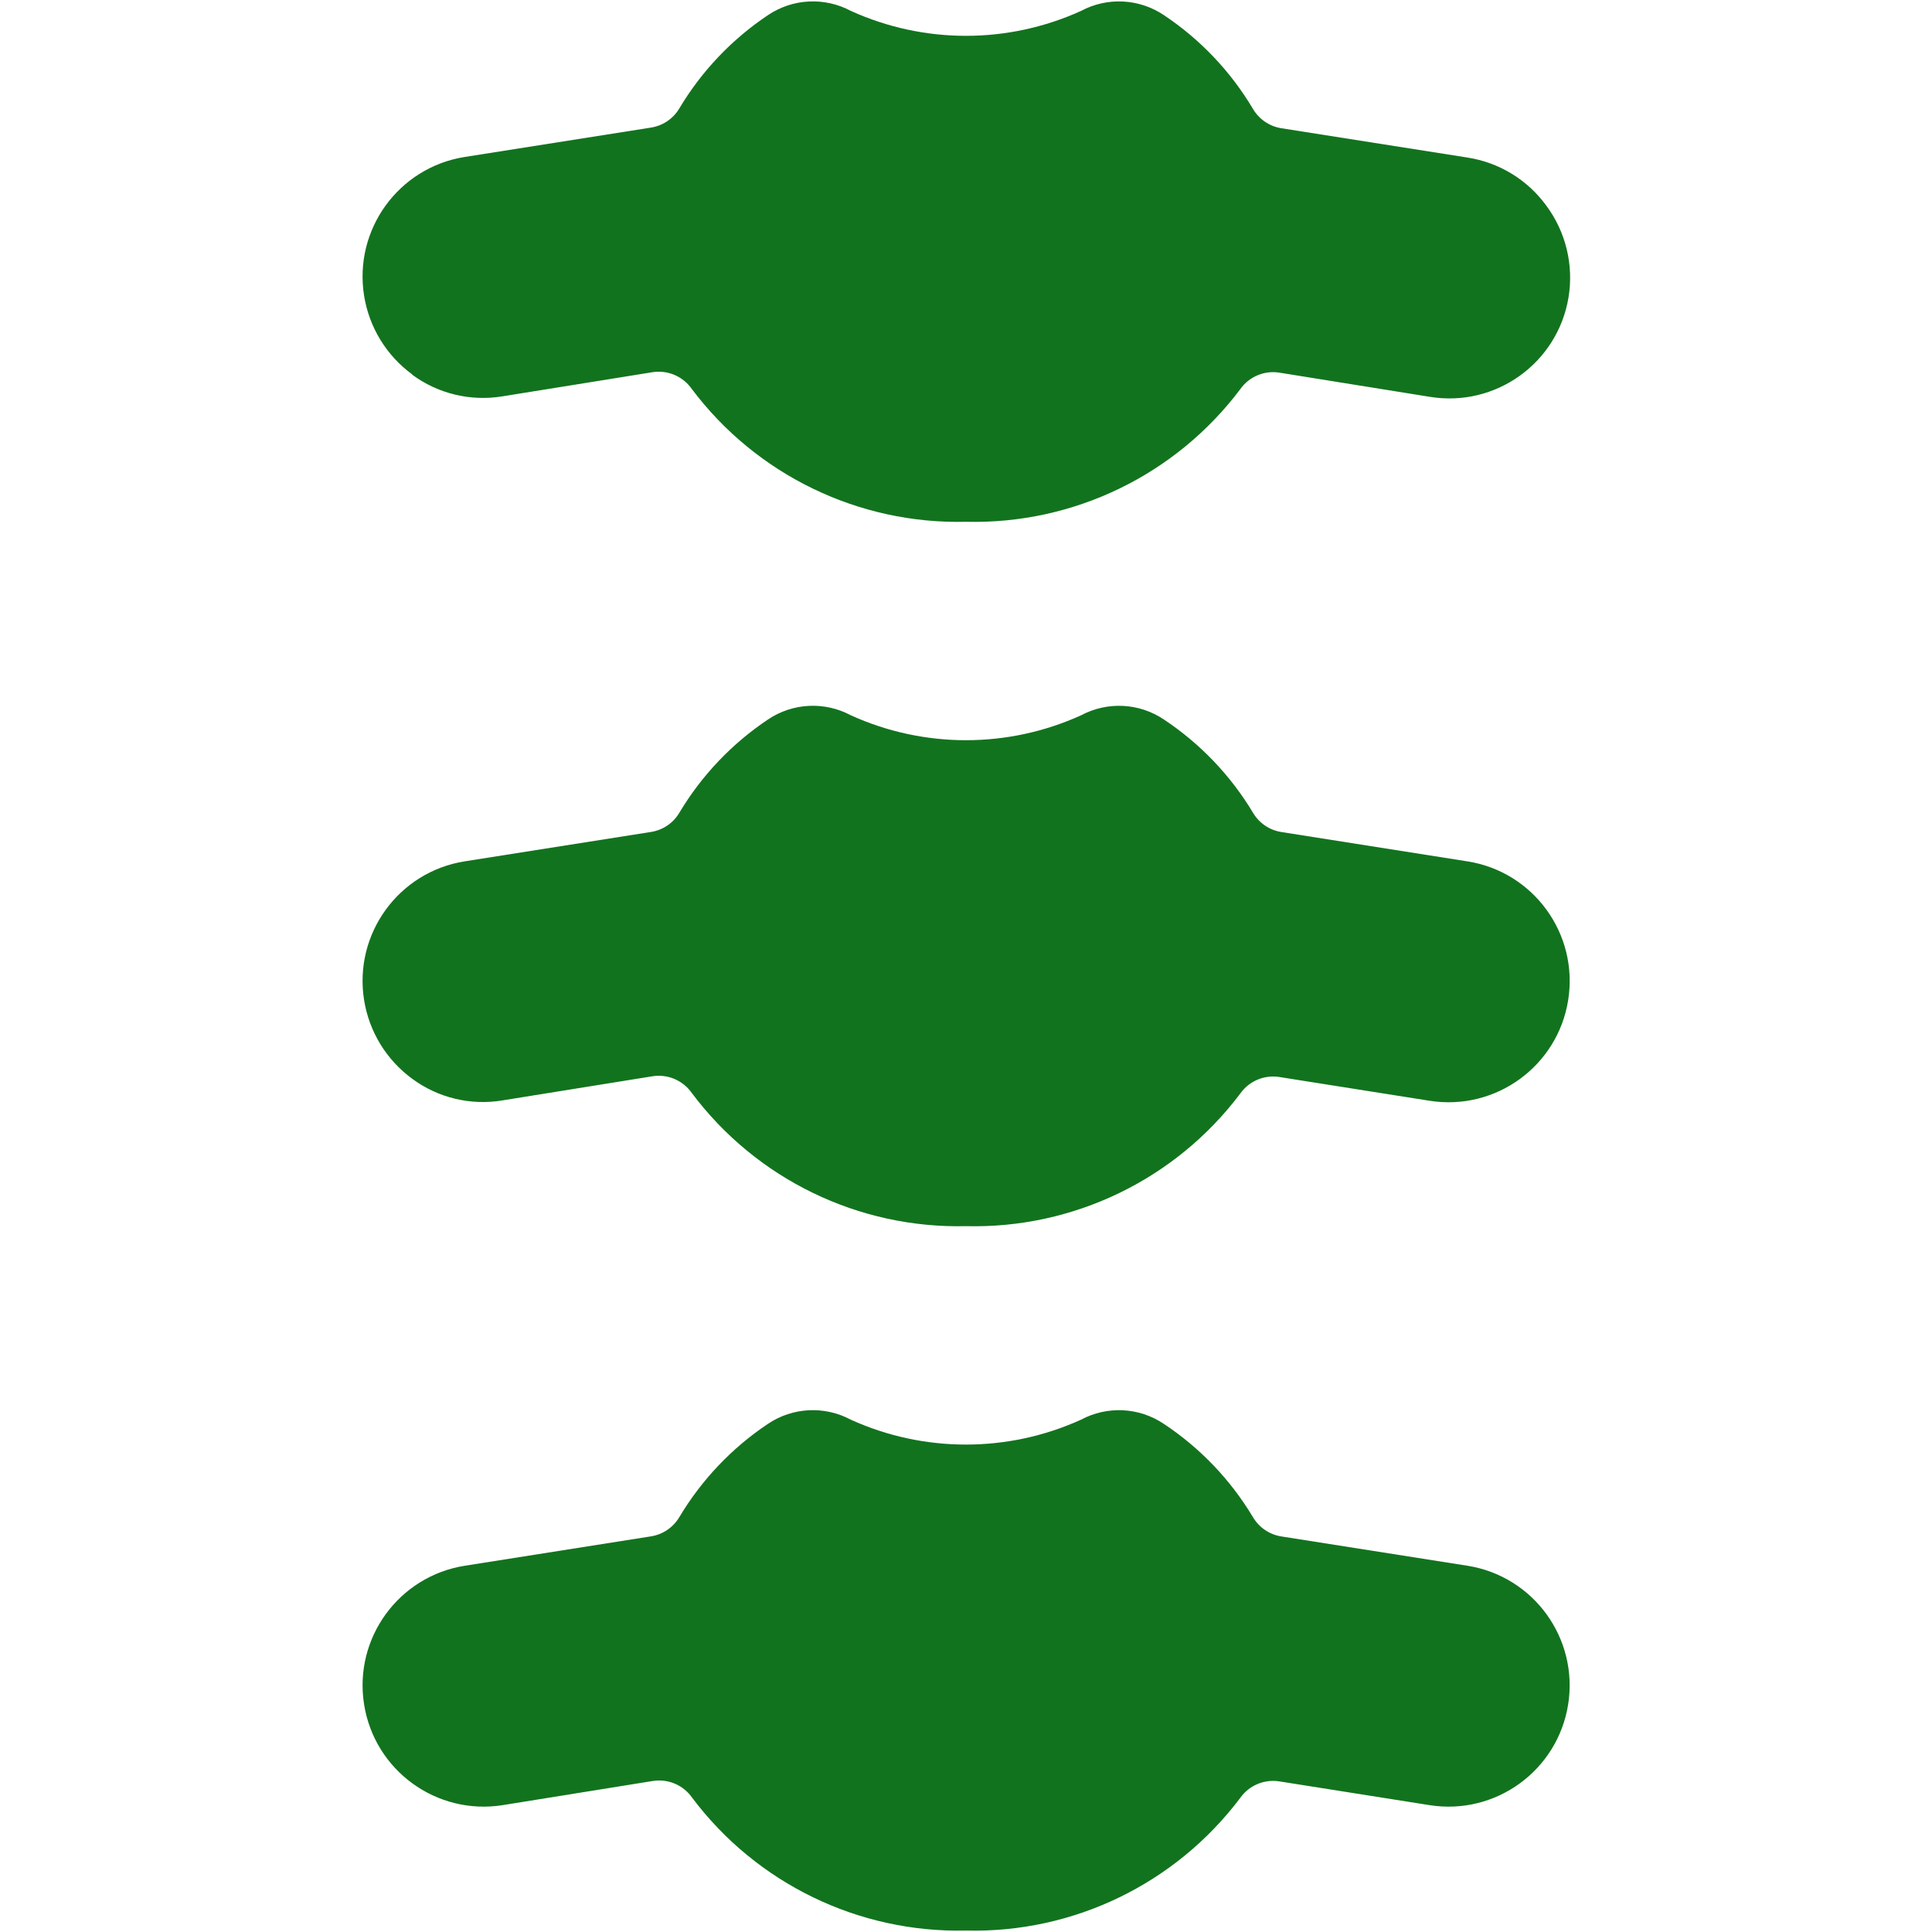
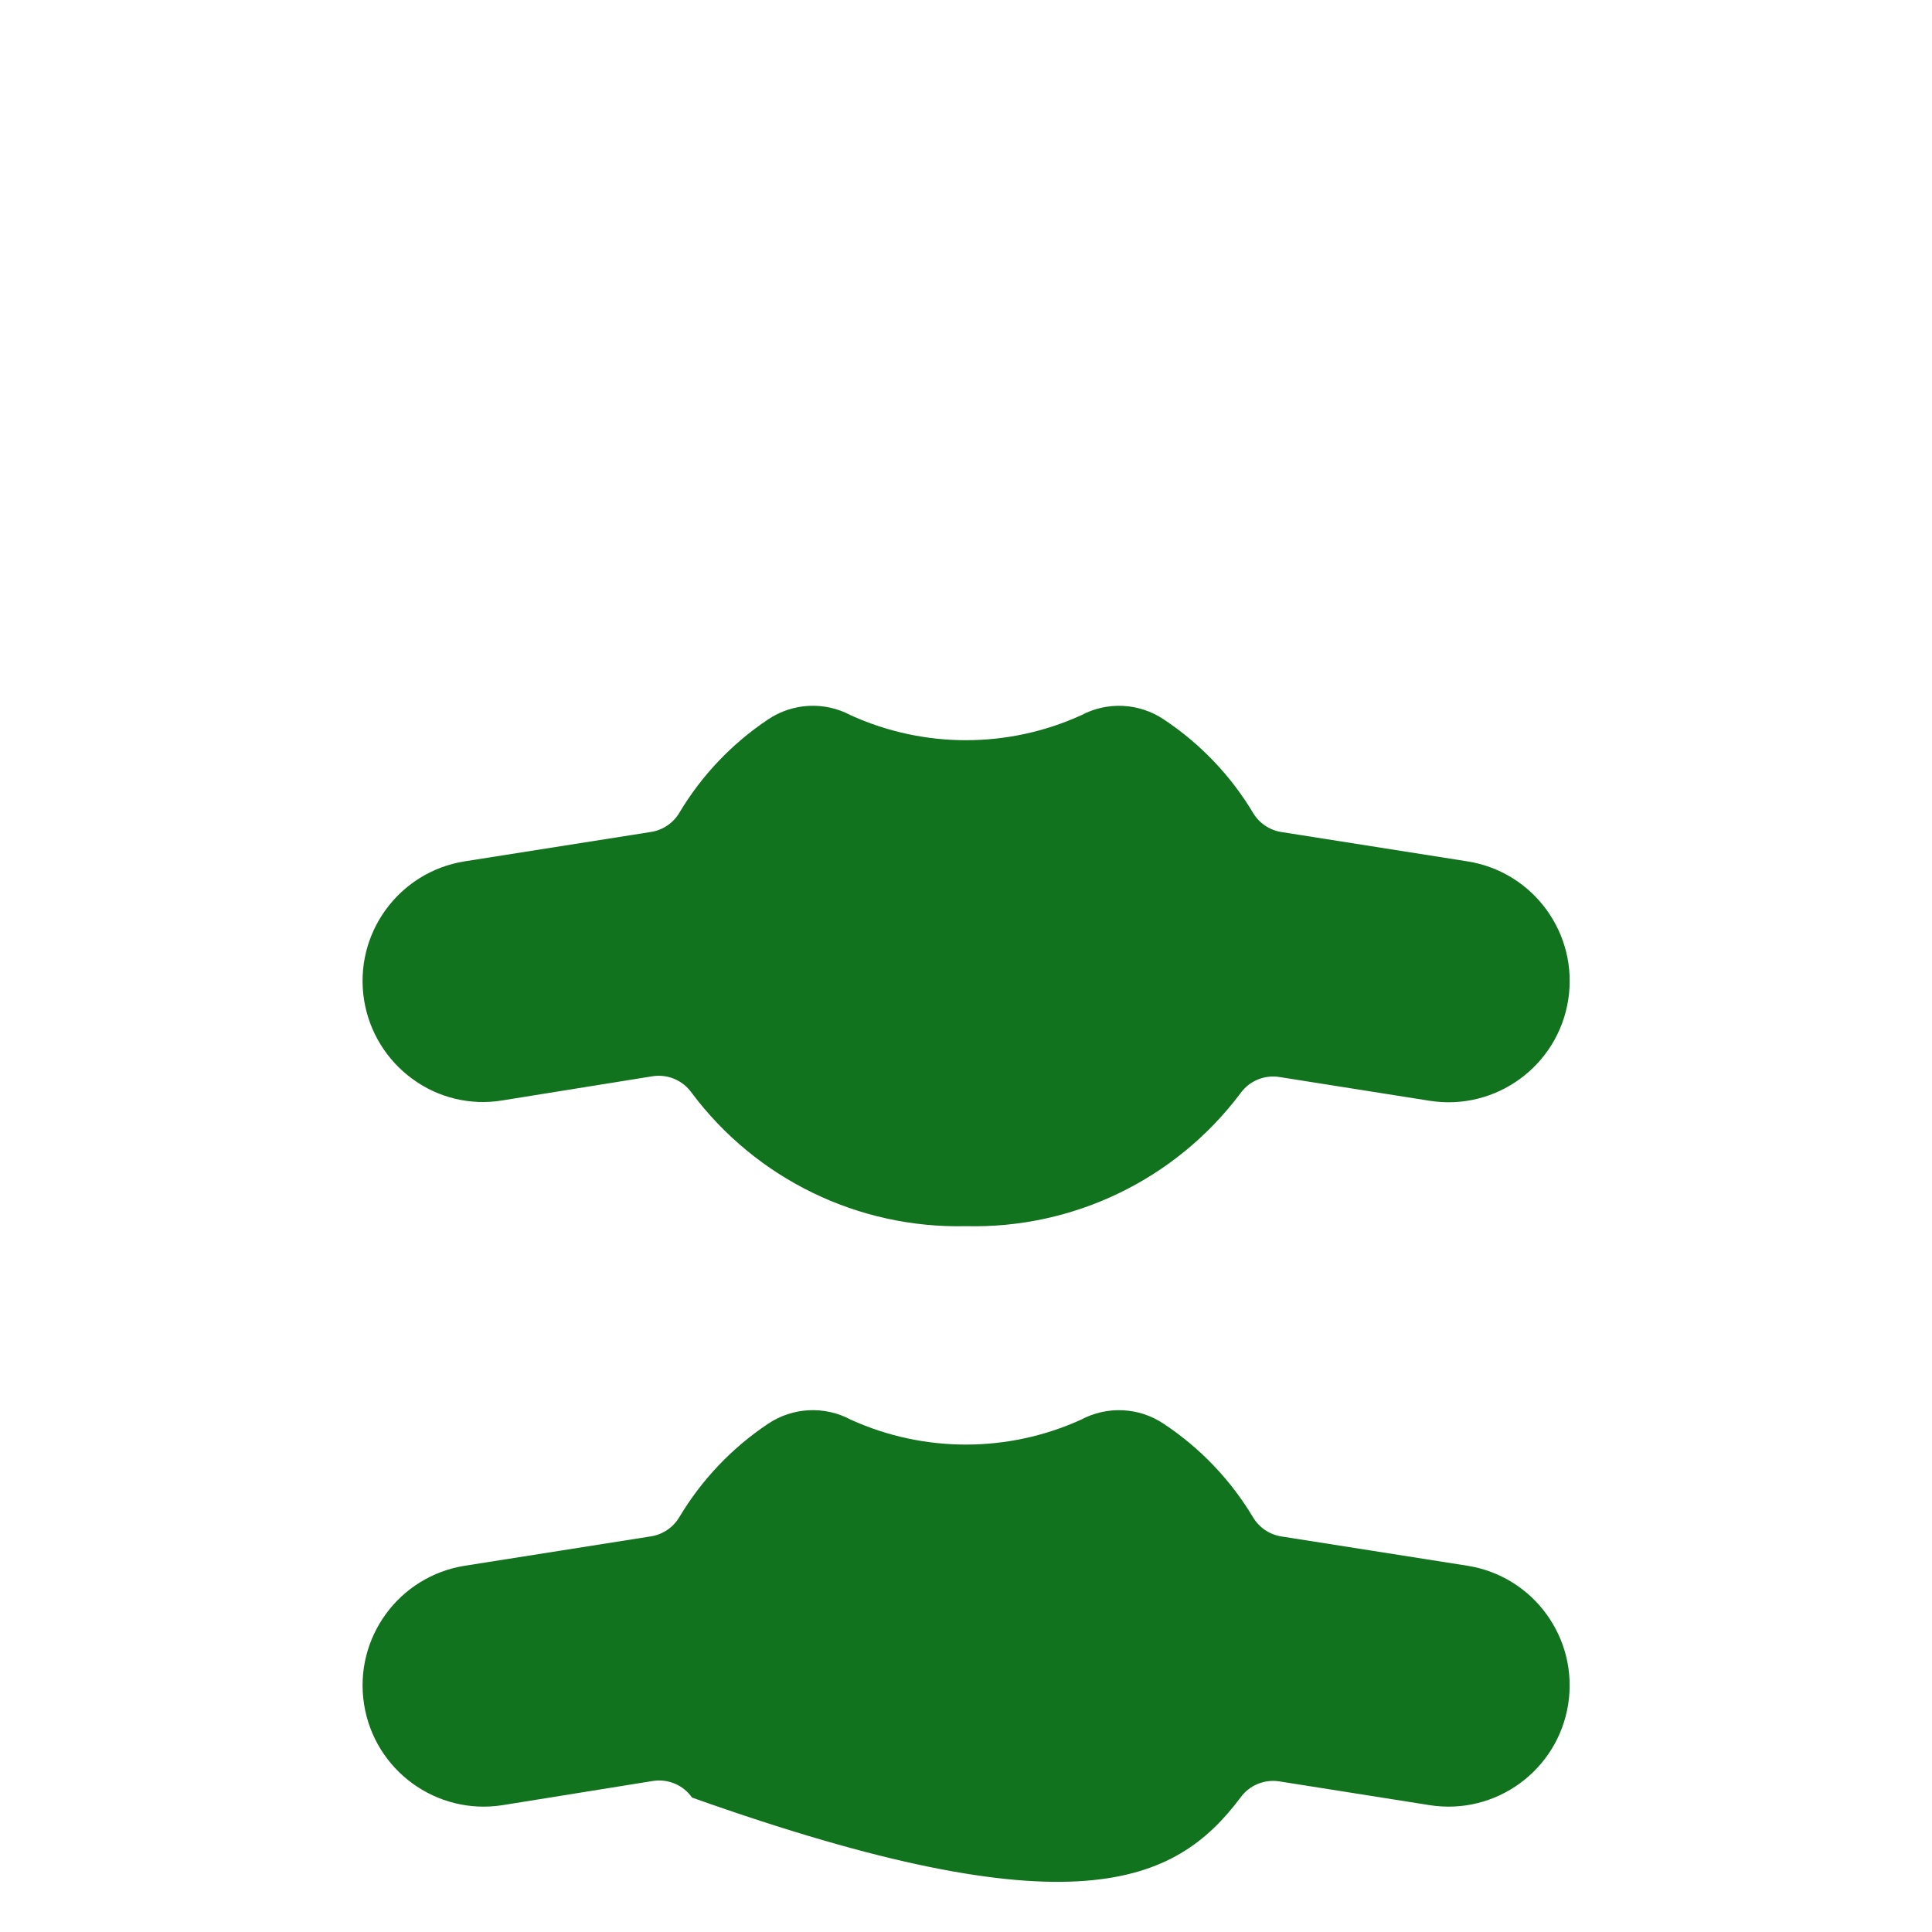
<svg xmlns="http://www.w3.org/2000/svg" width="50" height="50" viewBox="0 0 50 50" fill="none">
-   <path d="M10.666 9.696C11.336 10.19 12.177 10.392 12.999 10.258L16.884 9.633C17.277 9.57 17.672 9.737 17.901 10.063V10.063C19.572 12.289 22.216 13.571 24.999 13.504H24.999C27.78 13.573 30.424 12.296 32.097 10.073C32.325 9.748 32.719 9.582 33.111 9.644L36.999 10.269H36.999C38.702 10.551 40.311 9.399 40.593 7.697C40.731 6.862 40.525 6.007 40.022 5.327C39.535 4.654 38.798 4.204 37.976 4.077L33.163 3.319C32.856 3.271 32.587 3.088 32.428 2.821V2.821C31.851 1.849 31.063 1.019 30.122 0.392C29.482 -0.039 28.656 -0.081 27.976 0.283C26.084 1.142 23.914 1.142 22.022 0.283C21.341 -0.081 20.515 -0.04 19.874 0.392V0.392C18.941 1.016 18.158 1.84 17.582 2.804C17.424 3.072 17.154 3.254 16.847 3.302L12.022 4.063C10.312 4.337 9.149 5.946 9.423 7.655C9.554 8.47 10 9.2 10.666 9.688L10.666 9.696Z" fill="#12731E" />
  <path d="M37.976 22.292L33.163 21.533C32.856 21.485 32.587 21.303 32.428 21.035C31.849 20.069 31.061 19.244 30.122 18.621C29.482 18.19 28.656 18.149 27.976 18.513C26.084 19.371 23.914 19.371 22.022 18.513V18.513C21.341 18.148 20.515 18.189 19.874 18.621C18.941 19.245 18.158 20.069 17.582 21.033C17.424 21.301 17.154 21.483 16.847 21.531L12.022 22.292C10.312 22.566 9.149 24.175 9.423 25.884C9.554 26.699 10 27.429 10.666 27.917C11.335 28.412 12.177 28.615 12.999 28.479L16.884 27.854C17.277 27.791 17.672 27.958 17.901 28.283V28.283C19.57 30.513 22.214 31.799 24.999 31.733C27.78 31.802 30.424 30.525 32.097 28.302C32.325 27.977 32.719 27.811 33.111 27.873L36.999 28.488C38.71 28.757 40.316 27.589 40.585 25.878C40.855 24.167 39.687 22.561 37.976 22.292L37.976 22.292Z" fill="#12731E" />
-   <path d="M37.975 40.521L33.162 39.763C32.855 39.715 32.585 39.532 32.427 39.265C31.848 38.298 31.06 37.473 30.12 36.85C29.48 36.419 28.655 36.378 27.975 36.742C26.083 37.6 23.912 37.6 22.02 36.742C21.34 36.377 20.513 36.419 19.873 36.85C18.939 37.474 18.157 38.299 17.581 39.263C17.422 39.53 17.153 39.713 16.846 39.761L12.031 40.521C10.32 40.791 9.152 42.397 9.422 44.107C9.691 45.818 11.297 46.987 13.008 46.717L16.893 46.092C17.287 46.029 17.681 46.195 17.91 46.521H17.91C19.579 48.745 22.218 50.026 24.998 49.963C27.779 50.032 30.422 48.754 32.096 46.531C32.324 46.207 32.718 46.04 33.11 46.102L36.998 46.717C38.709 46.987 40.314 45.818 40.584 44.108C40.854 42.397 39.686 40.791 37.975 40.521Z" fill="#12731E" />
+   <path d="M37.975 40.521L33.162 39.763C32.855 39.715 32.585 39.532 32.427 39.265C31.848 38.298 31.06 37.473 30.12 36.85C29.48 36.419 28.655 36.378 27.975 36.742C26.083 37.6 23.912 37.6 22.02 36.742C21.34 36.377 20.513 36.419 19.873 36.85C18.939 37.474 18.157 38.299 17.581 39.263C17.422 39.53 17.153 39.713 16.846 39.761L12.031 40.521C10.32 40.791 9.152 42.397 9.422 44.107C9.691 45.818 11.297 46.987 13.008 46.717L16.893 46.092C17.287 46.029 17.681 46.195 17.91 46.521H17.91C27.779 50.032 30.422 48.754 32.096 46.531C32.324 46.207 32.718 46.04 33.11 46.102L36.998 46.717C38.709 46.987 40.314 45.818 40.584 44.108C40.854 42.397 39.686 40.791 37.975 40.521Z" fill="#12731E" />
</svg>